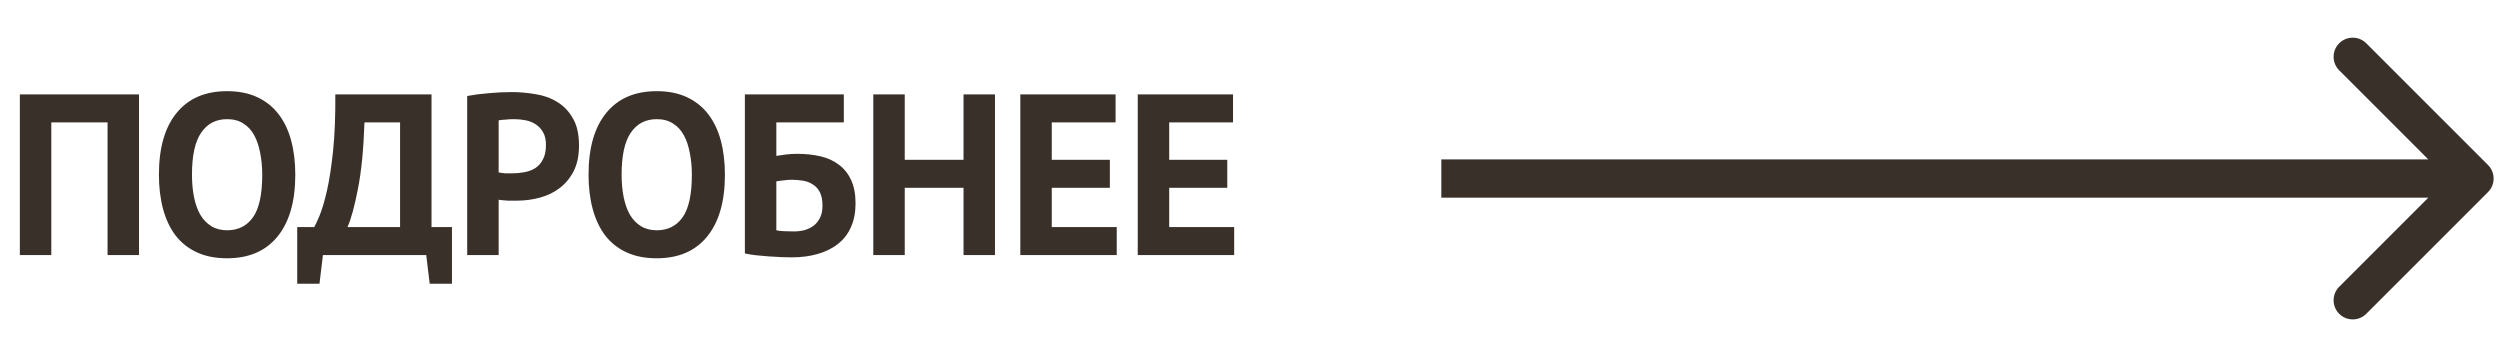
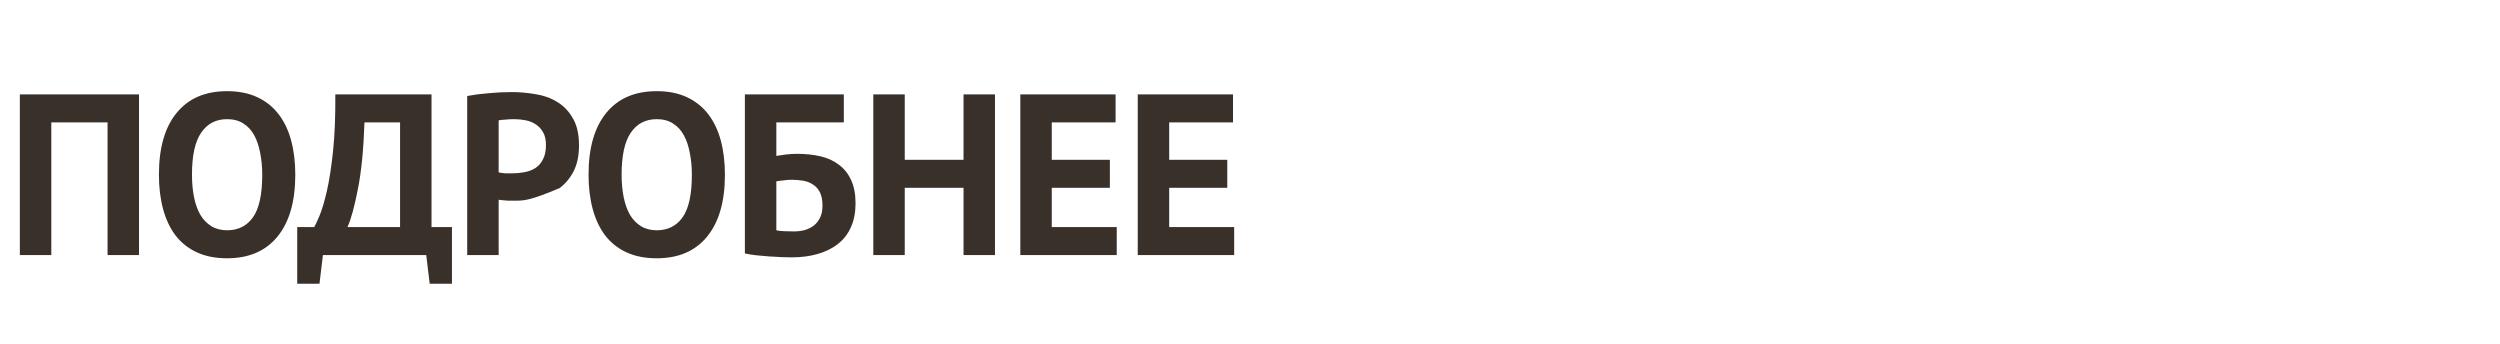
<svg xmlns="http://www.w3.org/2000/svg" width="3652" height="503" viewBox="0 0 3652 503" fill="none">
-   <path d="M3634.5 280.575C3645.4 269.662 3645.4 251.968 3634.5 241.054L3456.64 63.218C3445.72 52.305 3428.02 52.305 3417.1 63.218C3406.2 74.131 3406.2 91.824 3417.1 102.737L3575.21 260.815L3417.1 418.893C3406.2 429.806 3406.2 447.499 3417.1 458.412C3428.02 469.325 3445.72 469.325 3456.64 458.412L3634.5 280.575ZM2105.49 288.759H3614.73V232.87H2105.49V288.759Z" fill="#3A302A" />
-   <path d="M157.122 178.77H74.952V372.593H29.004V137.86H203.071V372.593H157.122V178.77ZM232.14 255.226C232.14 216.104 240.748 186.036 257.964 165.022C275.181 143.784 299.776 133.165 331.75 133.165C348.519 133.165 363.164 136.071 375.686 141.884C388.207 147.696 398.604 155.968 406.877 166.698C415.149 177.429 421.298 190.283 425.323 205.262C429.348 220.24 431.36 236.895 431.36 255.226C431.36 294.349 422.64 324.529 405.2 345.766C387.983 366.781 363.5 377.288 331.75 377.288C314.757 377.288 300 374.381 287.479 368.569C274.957 362.757 264.56 354.485 256.287 343.754C248.238 333.024 242.201 320.169 238.176 305.191C234.152 290.213 232.14 273.558 232.14 255.226ZM280.435 255.226C280.435 267.075 281.442 278.029 283.454 288.089C285.466 297.925 288.485 306.421 292.509 313.574C296.758 320.728 302.124 326.317 308.608 330.341C315.092 334.365 322.806 336.377 331.75 336.377C348.072 336.377 360.705 330.006 369.648 317.263C378.592 304.52 383.064 283.841 383.064 255.226C383.064 243.825 382.058 233.206 380.046 223.37C378.257 213.533 375.35 204.926 371.325 197.549C367.301 190.172 362.046 184.471 355.562 180.447C349.078 176.199 341.141 174.076 331.75 174.076C315.428 174.076 302.795 180.671 293.851 193.86C284.907 206.827 280.435 227.282 280.435 255.226ZM660.217 414.51H627.685L622.654 372.593H471.729L466.699 414.51H434.166V331.682H458.985C460.55 329.223 463.121 323.746 466.699 315.251C470.276 306.756 473.854 294.796 477.431 279.37C481.008 263.721 484.027 244.272 486.486 221.022C488.946 197.549 490.064 169.828 489.84 137.86H630.368V331.682H660.217V414.51ZM584.42 331.682V178.77H532.435C531.093 218.563 527.851 251.202 522.708 276.688C517.789 301.949 512.758 320.281 507.616 331.682H584.42ZM682.489 140.207C691.88 138.419 702.165 137.077 713.345 136.183C724.748 135.065 736.039 134.506 747.219 134.506C758.845 134.506 770.472 135.512 782.099 137.524C793.949 139.313 804.57 143.113 813.961 148.926C823.352 154.515 830.954 162.451 836.767 172.734C842.804 182.794 845.823 195.984 845.823 212.304C845.823 227.058 843.251 239.577 838.109 249.861C832.966 259.921 826.147 268.193 817.65 274.676C809.154 281.159 799.428 285.853 788.471 288.76C777.739 291.666 766.559 293.119 754.933 293.119C753.815 293.119 752.026 293.119 749.566 293.119C747.107 293.119 744.536 293.119 741.853 293.119C739.17 292.895 736.486 292.672 733.803 292.448C731.344 292.225 729.555 292.001 728.437 291.778V372.593H682.489V140.207ZM750.908 174.076C746.436 174.076 742.188 174.299 738.163 174.746C734.139 174.97 730.897 175.305 728.437 175.752V251.873C729.331 252.097 730.673 252.32 732.462 252.544C734.25 252.767 736.151 252.991 738.163 253.214C740.176 253.214 742.076 253.214 743.865 253.214C745.877 253.214 747.331 253.214 748.225 253.214C754.262 253.214 760.187 252.655 766 251.538C772.037 250.42 777.404 248.408 782.099 245.502C786.795 242.372 790.484 238.124 793.167 232.759C796.074 227.394 797.527 220.352 797.527 211.633C797.527 204.256 796.185 198.22 793.502 193.525C790.819 188.607 787.242 184.695 782.77 181.788C778.522 178.882 773.603 176.87 768.013 175.752C762.423 174.635 756.721 174.076 750.908 174.076ZM859.749 255.226C859.749 216.104 868.357 186.036 885.574 165.022C902.79 143.784 927.385 133.165 959.359 133.165C976.128 133.165 990.774 136.071 1003.29 141.884C1015.82 147.696 1026.21 155.968 1034.49 166.698C1042.76 177.429 1048.91 190.283 1052.93 205.262C1056.96 220.24 1058.97 236.895 1058.97 255.226C1058.97 294.349 1050.25 324.529 1032.81 345.766C1015.59 366.781 991.109 377.288 959.359 377.288C942.366 377.288 927.609 374.381 915.088 368.569C902.567 362.757 892.17 354.485 883.897 343.754C875.847 333.024 869.81 320.169 865.786 305.191C861.761 290.213 859.749 273.558 859.749 255.226ZM908.045 255.226C908.045 267.075 909.051 278.029 911.063 288.089C913.075 297.925 916.094 306.421 920.119 313.574C924.367 320.728 929.733 326.317 936.217 330.341C942.701 334.365 950.415 336.377 959.359 336.377C975.681 336.377 988.314 330.006 997.258 317.263C1006.2 304.52 1010.67 283.841 1010.67 255.226C1010.67 243.825 1009.67 233.206 1007.65 223.37C1005.87 213.533 1002.96 204.926 998.935 197.549C994.91 190.172 989.656 184.471 983.171 180.447C976.687 176.199 968.75 174.076 959.359 174.076C943.037 174.076 930.404 180.671 921.46 193.86C912.516 206.827 908.045 227.282 908.045 255.226ZM1088.12 137.86H1232.67V178.77H1134.07V227.729C1137.87 227.058 1142.45 226.388 1147.82 225.717C1153.41 225.046 1158.89 224.711 1164.25 224.711C1176.78 224.711 1188.29 225.941 1198.8 228.4C1209.31 230.859 1218.25 234.995 1225.63 240.807C1233.23 246.396 1239.16 253.885 1243.41 263.274C1247.65 272.44 1249.78 283.73 1249.78 297.143C1249.78 310.333 1247.54 321.846 1243.07 331.682C1238.82 341.519 1232.56 349.679 1224.29 356.162C1216.24 362.645 1206.4 367.563 1194.78 370.916C1183.37 374.27 1170.52 375.946 1156.21 375.946C1152.4 375.946 1147.6 375.835 1141.78 375.611C1136.19 375.387 1130.16 375.052 1123.67 374.605C1117.41 374.158 1111.15 373.599 1104.89 372.928C1098.63 372.258 1093.04 371.363 1088.12 370.246V137.86ZM1159.56 338.054C1165.37 338.054 1170.74 337.383 1175.66 336.042C1180.8 334.477 1185.27 332.241 1189.07 329.335C1192.87 326.205 1195.89 322.293 1198.13 317.598C1200.36 312.904 1201.48 307.203 1201.48 300.496C1201.48 292.448 1200.25 285.965 1197.79 281.047C1195.33 276.129 1191.98 272.328 1187.73 269.646C1183.48 266.739 1178.56 264.839 1172.97 263.945C1167.61 263.051 1161.8 262.604 1155.53 262.604C1152.4 262.604 1148.49 262.939 1143.8 263.61C1139.1 264.057 1135.86 264.504 1134.07 264.951V336.377C1136.53 337.048 1140.22 337.495 1145.14 337.718C1150.28 337.942 1155.09 338.054 1159.56 338.054ZM1407.52 274.34H1321.66V372.593H1275.71V137.86H1321.66V233.43H1407.52V137.86H1453.46V372.593H1407.52V274.34ZM1490.48 137.86H1629.66V178.77H1536.43V233.43H1621.28V274.34H1536.43V331.682H1631.34V372.593H1490.48V137.86ZM1662.02 137.86H1801.2V178.77H1707.96V233.43H1792.82V274.34H1707.96V331.682H1802.88V372.593H1662.02V137.86Z" fill="#3A302A" />
+   <path d="M157.122 178.77H74.952V372.593H29.004V137.86H203.071V372.593H157.122V178.77ZM232.14 255.226C232.14 216.104 240.748 186.036 257.964 165.022C275.181 143.784 299.776 133.165 331.75 133.165C348.519 133.165 363.164 136.071 375.686 141.884C388.207 147.696 398.604 155.968 406.877 166.698C415.149 177.429 421.298 190.283 425.323 205.262C429.348 220.24 431.36 236.895 431.36 255.226C431.36 294.349 422.64 324.529 405.2 345.766C387.983 366.781 363.5 377.288 331.75 377.288C314.757 377.288 300 374.381 287.479 368.569C274.957 362.757 264.56 354.485 256.287 343.754C248.238 333.024 242.201 320.169 238.176 305.191C234.152 290.213 232.14 273.558 232.14 255.226ZM280.435 255.226C280.435 267.075 281.442 278.029 283.454 288.089C285.466 297.925 288.485 306.421 292.509 313.574C296.758 320.728 302.124 326.317 308.608 330.341C315.092 334.365 322.806 336.377 331.75 336.377C348.072 336.377 360.705 330.006 369.648 317.263C378.592 304.52 383.064 283.841 383.064 255.226C383.064 243.825 382.058 233.206 380.046 223.37C378.257 213.533 375.35 204.926 371.325 197.549C367.301 190.172 362.046 184.471 355.562 180.447C349.078 176.199 341.141 174.076 331.75 174.076C315.428 174.076 302.795 180.671 293.851 193.86C284.907 206.827 280.435 227.282 280.435 255.226ZM660.217 414.51H627.685L622.654 372.593H471.729L466.699 414.51H434.166V331.682H458.985C460.55 329.223 463.121 323.746 466.699 315.251C470.276 306.756 473.854 294.796 477.431 279.37C481.008 263.721 484.027 244.272 486.486 221.022C488.946 197.549 490.064 169.828 489.84 137.86H630.368V331.682H660.217V414.51ZM584.42 331.682V178.77H532.435C531.093 218.563 527.851 251.202 522.708 276.688C517.789 301.949 512.758 320.281 507.616 331.682H584.42ZM682.489 140.207C691.88 138.419 702.165 137.077 713.345 136.183C724.748 135.065 736.039 134.506 747.219 134.506C758.845 134.506 770.472 135.512 782.099 137.524C793.949 139.313 804.57 143.113 813.961 148.926C823.352 154.515 830.954 162.451 836.767 172.734C842.804 182.794 845.823 195.984 845.823 212.304C845.823 227.058 843.251 239.577 838.109 249.861C832.966 259.921 826.147 268.193 817.65 274.676C777.739 291.666 766.559 293.119 754.933 293.119C753.815 293.119 752.026 293.119 749.566 293.119C747.107 293.119 744.536 293.119 741.853 293.119C739.17 292.895 736.486 292.672 733.803 292.448C731.344 292.225 729.555 292.001 728.437 291.778V372.593H682.489V140.207ZM750.908 174.076C746.436 174.076 742.188 174.299 738.163 174.746C734.139 174.97 730.897 175.305 728.437 175.752V251.873C729.331 252.097 730.673 252.32 732.462 252.544C734.25 252.767 736.151 252.991 738.163 253.214C740.176 253.214 742.076 253.214 743.865 253.214C745.877 253.214 747.331 253.214 748.225 253.214C754.262 253.214 760.187 252.655 766 251.538C772.037 250.42 777.404 248.408 782.099 245.502C786.795 242.372 790.484 238.124 793.167 232.759C796.074 227.394 797.527 220.352 797.527 211.633C797.527 204.256 796.185 198.22 793.502 193.525C790.819 188.607 787.242 184.695 782.77 181.788C778.522 178.882 773.603 176.87 768.013 175.752C762.423 174.635 756.721 174.076 750.908 174.076ZM859.749 255.226C859.749 216.104 868.357 186.036 885.574 165.022C902.79 143.784 927.385 133.165 959.359 133.165C976.128 133.165 990.774 136.071 1003.29 141.884C1015.82 147.696 1026.21 155.968 1034.49 166.698C1042.76 177.429 1048.91 190.283 1052.93 205.262C1056.96 220.24 1058.97 236.895 1058.97 255.226C1058.97 294.349 1050.25 324.529 1032.81 345.766C1015.59 366.781 991.109 377.288 959.359 377.288C942.366 377.288 927.609 374.381 915.088 368.569C902.567 362.757 892.17 354.485 883.897 343.754C875.847 333.024 869.81 320.169 865.786 305.191C861.761 290.213 859.749 273.558 859.749 255.226ZM908.045 255.226C908.045 267.075 909.051 278.029 911.063 288.089C913.075 297.925 916.094 306.421 920.119 313.574C924.367 320.728 929.733 326.317 936.217 330.341C942.701 334.365 950.415 336.377 959.359 336.377C975.681 336.377 988.314 330.006 997.258 317.263C1006.2 304.52 1010.67 283.841 1010.67 255.226C1010.67 243.825 1009.67 233.206 1007.65 223.37C1005.87 213.533 1002.96 204.926 998.935 197.549C994.91 190.172 989.656 184.471 983.171 180.447C976.687 176.199 968.75 174.076 959.359 174.076C943.037 174.076 930.404 180.671 921.46 193.86C912.516 206.827 908.045 227.282 908.045 255.226ZM1088.12 137.86H1232.67V178.77H1134.07V227.729C1137.87 227.058 1142.45 226.388 1147.82 225.717C1153.41 225.046 1158.89 224.711 1164.25 224.711C1176.78 224.711 1188.29 225.941 1198.8 228.4C1209.31 230.859 1218.25 234.995 1225.63 240.807C1233.23 246.396 1239.16 253.885 1243.41 263.274C1247.65 272.44 1249.78 283.73 1249.78 297.143C1249.78 310.333 1247.54 321.846 1243.07 331.682C1238.82 341.519 1232.56 349.679 1224.29 356.162C1216.24 362.645 1206.4 367.563 1194.78 370.916C1183.37 374.27 1170.52 375.946 1156.21 375.946C1152.4 375.946 1147.6 375.835 1141.78 375.611C1136.19 375.387 1130.16 375.052 1123.67 374.605C1117.41 374.158 1111.15 373.599 1104.89 372.928C1098.63 372.258 1093.04 371.363 1088.12 370.246V137.86ZM1159.56 338.054C1165.37 338.054 1170.74 337.383 1175.66 336.042C1180.8 334.477 1185.27 332.241 1189.07 329.335C1192.87 326.205 1195.89 322.293 1198.13 317.598C1200.36 312.904 1201.48 307.203 1201.48 300.496C1201.48 292.448 1200.25 285.965 1197.79 281.047C1195.33 276.129 1191.98 272.328 1187.73 269.646C1183.48 266.739 1178.56 264.839 1172.97 263.945C1167.61 263.051 1161.8 262.604 1155.53 262.604C1152.4 262.604 1148.49 262.939 1143.8 263.61C1139.1 264.057 1135.86 264.504 1134.07 264.951V336.377C1136.53 337.048 1140.22 337.495 1145.14 337.718C1150.28 337.942 1155.09 338.054 1159.56 338.054ZM1407.52 274.34H1321.66V372.593H1275.71V137.86H1321.66V233.43H1407.52V137.86H1453.46V372.593H1407.52V274.34ZM1490.48 137.86H1629.66V178.77H1536.43V233.43H1621.28V274.34H1536.43V331.682H1631.34V372.593H1490.48V137.86ZM1662.02 137.86H1801.2V178.77H1707.96V233.43H1792.82V274.34H1707.96V331.682H1802.88V372.593H1662.02V137.86Z" fill="#3A302A" />
</svg>